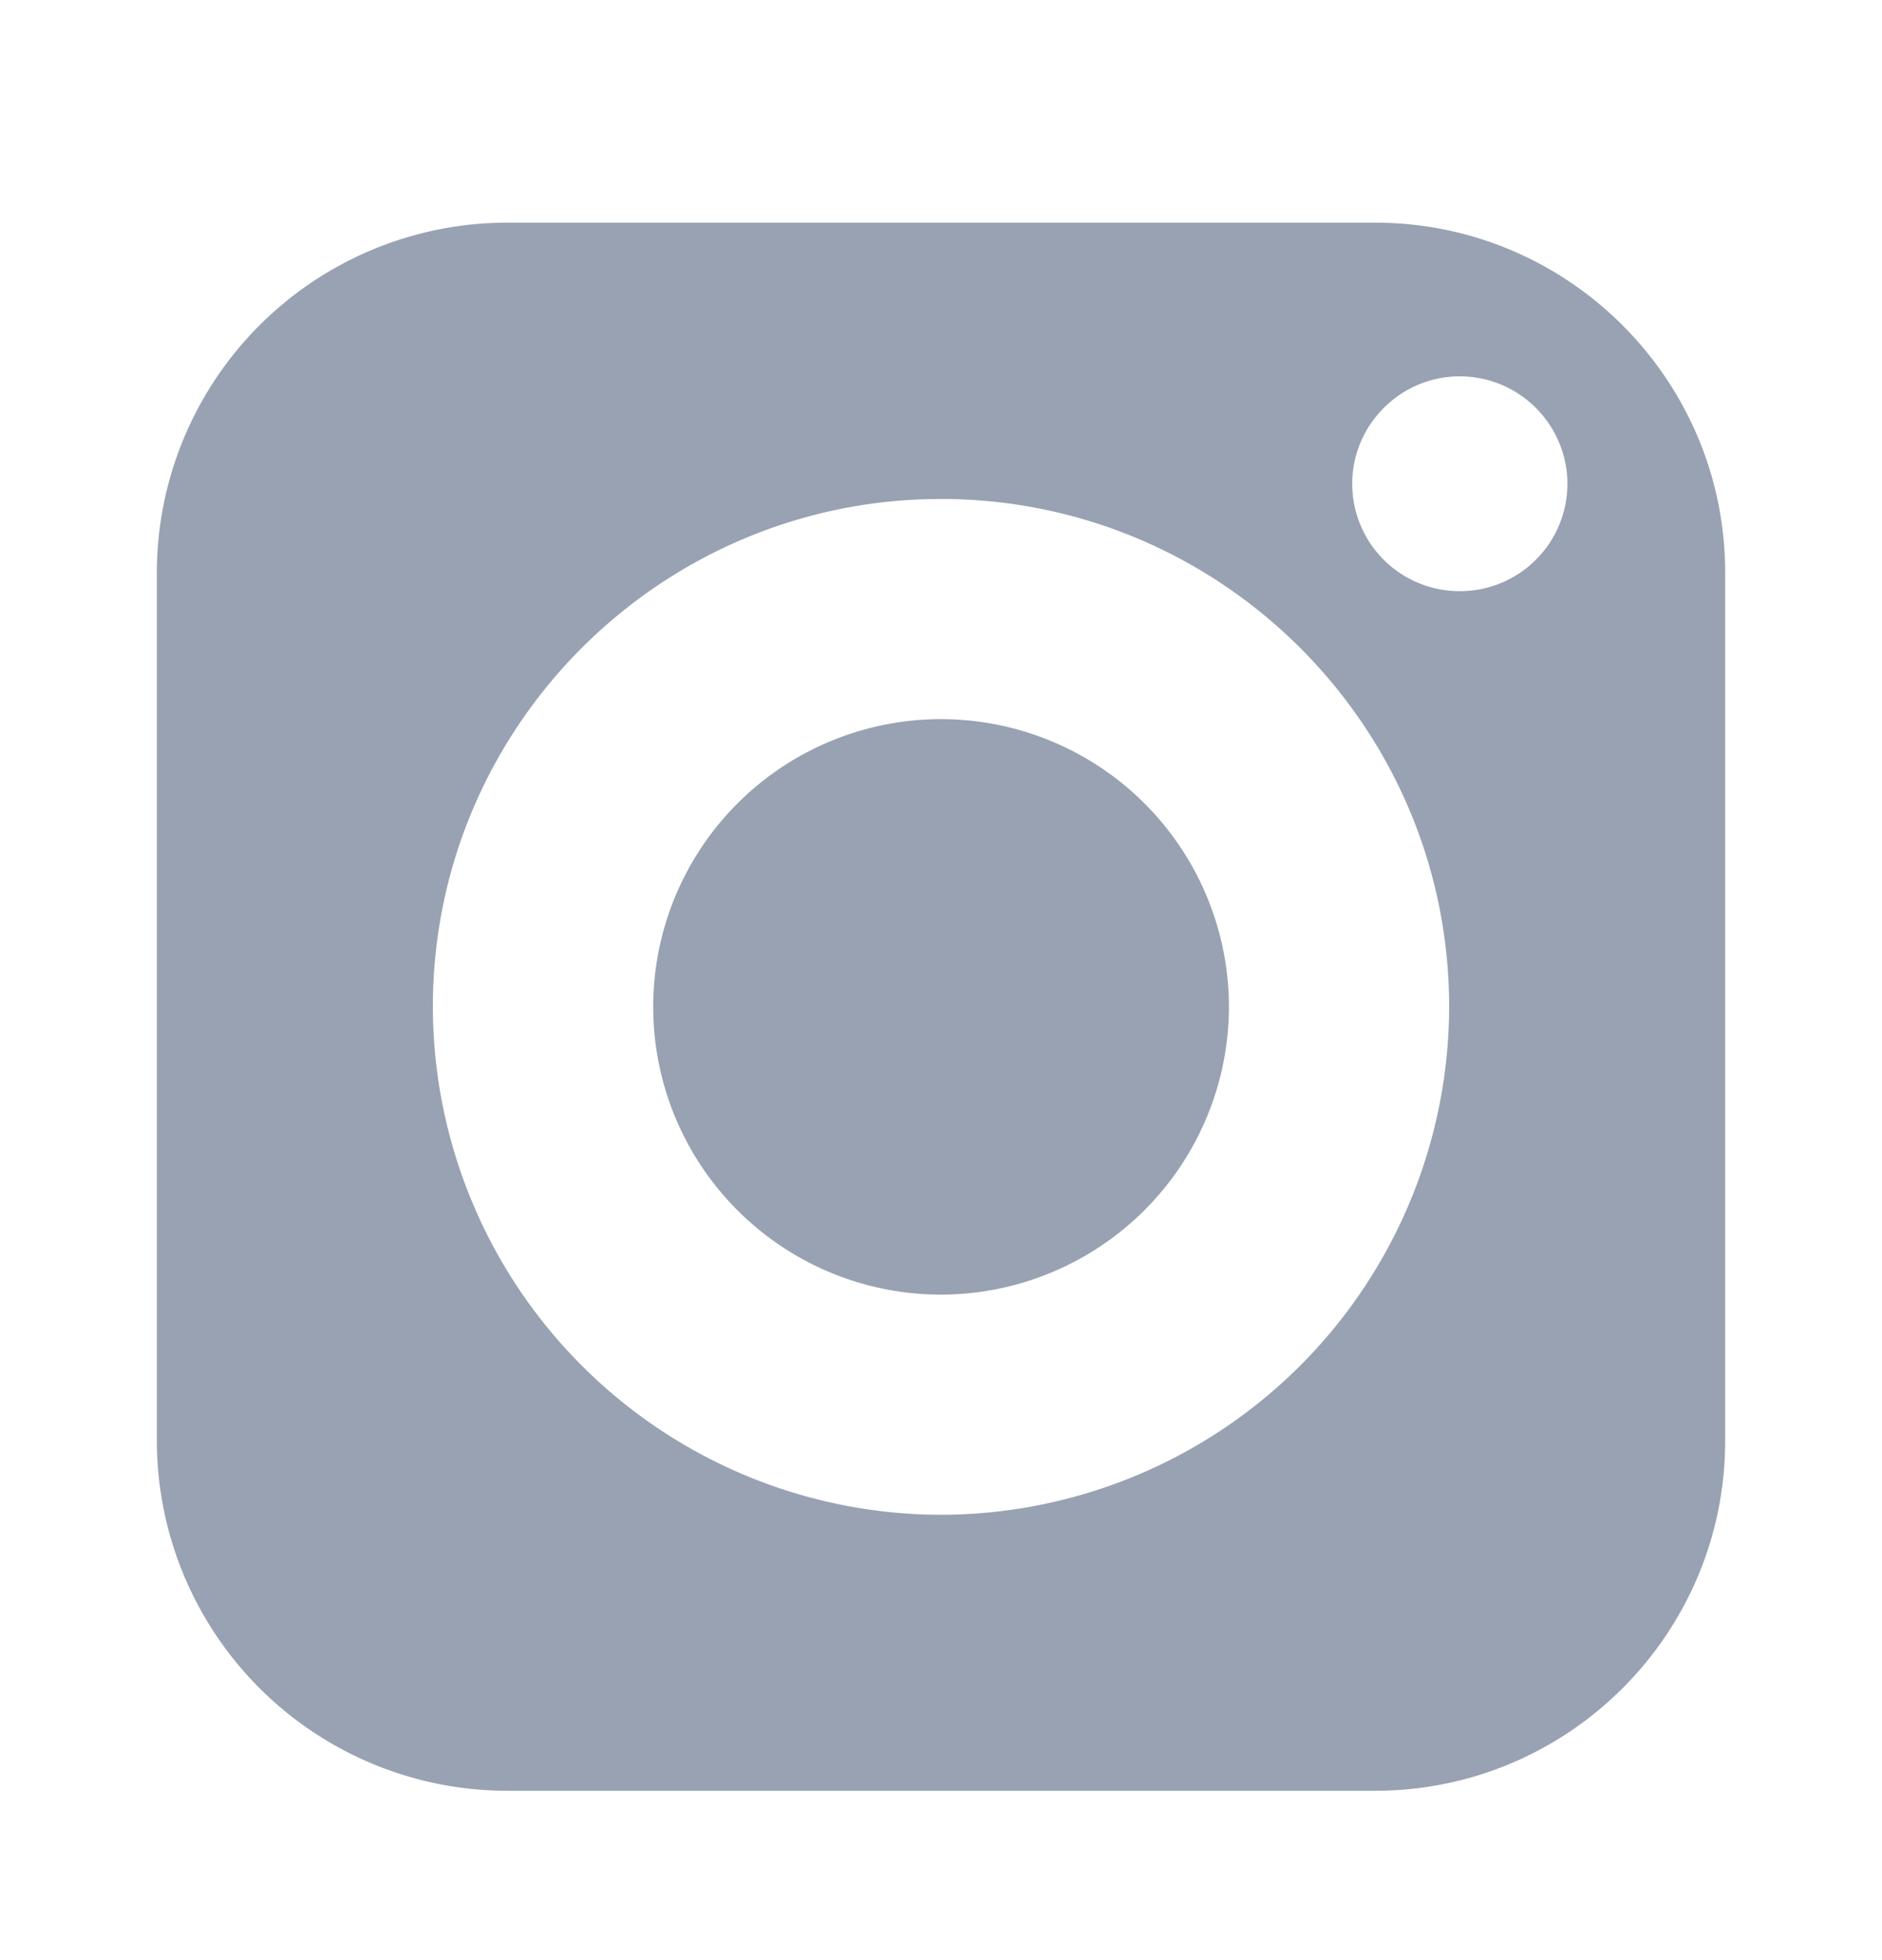
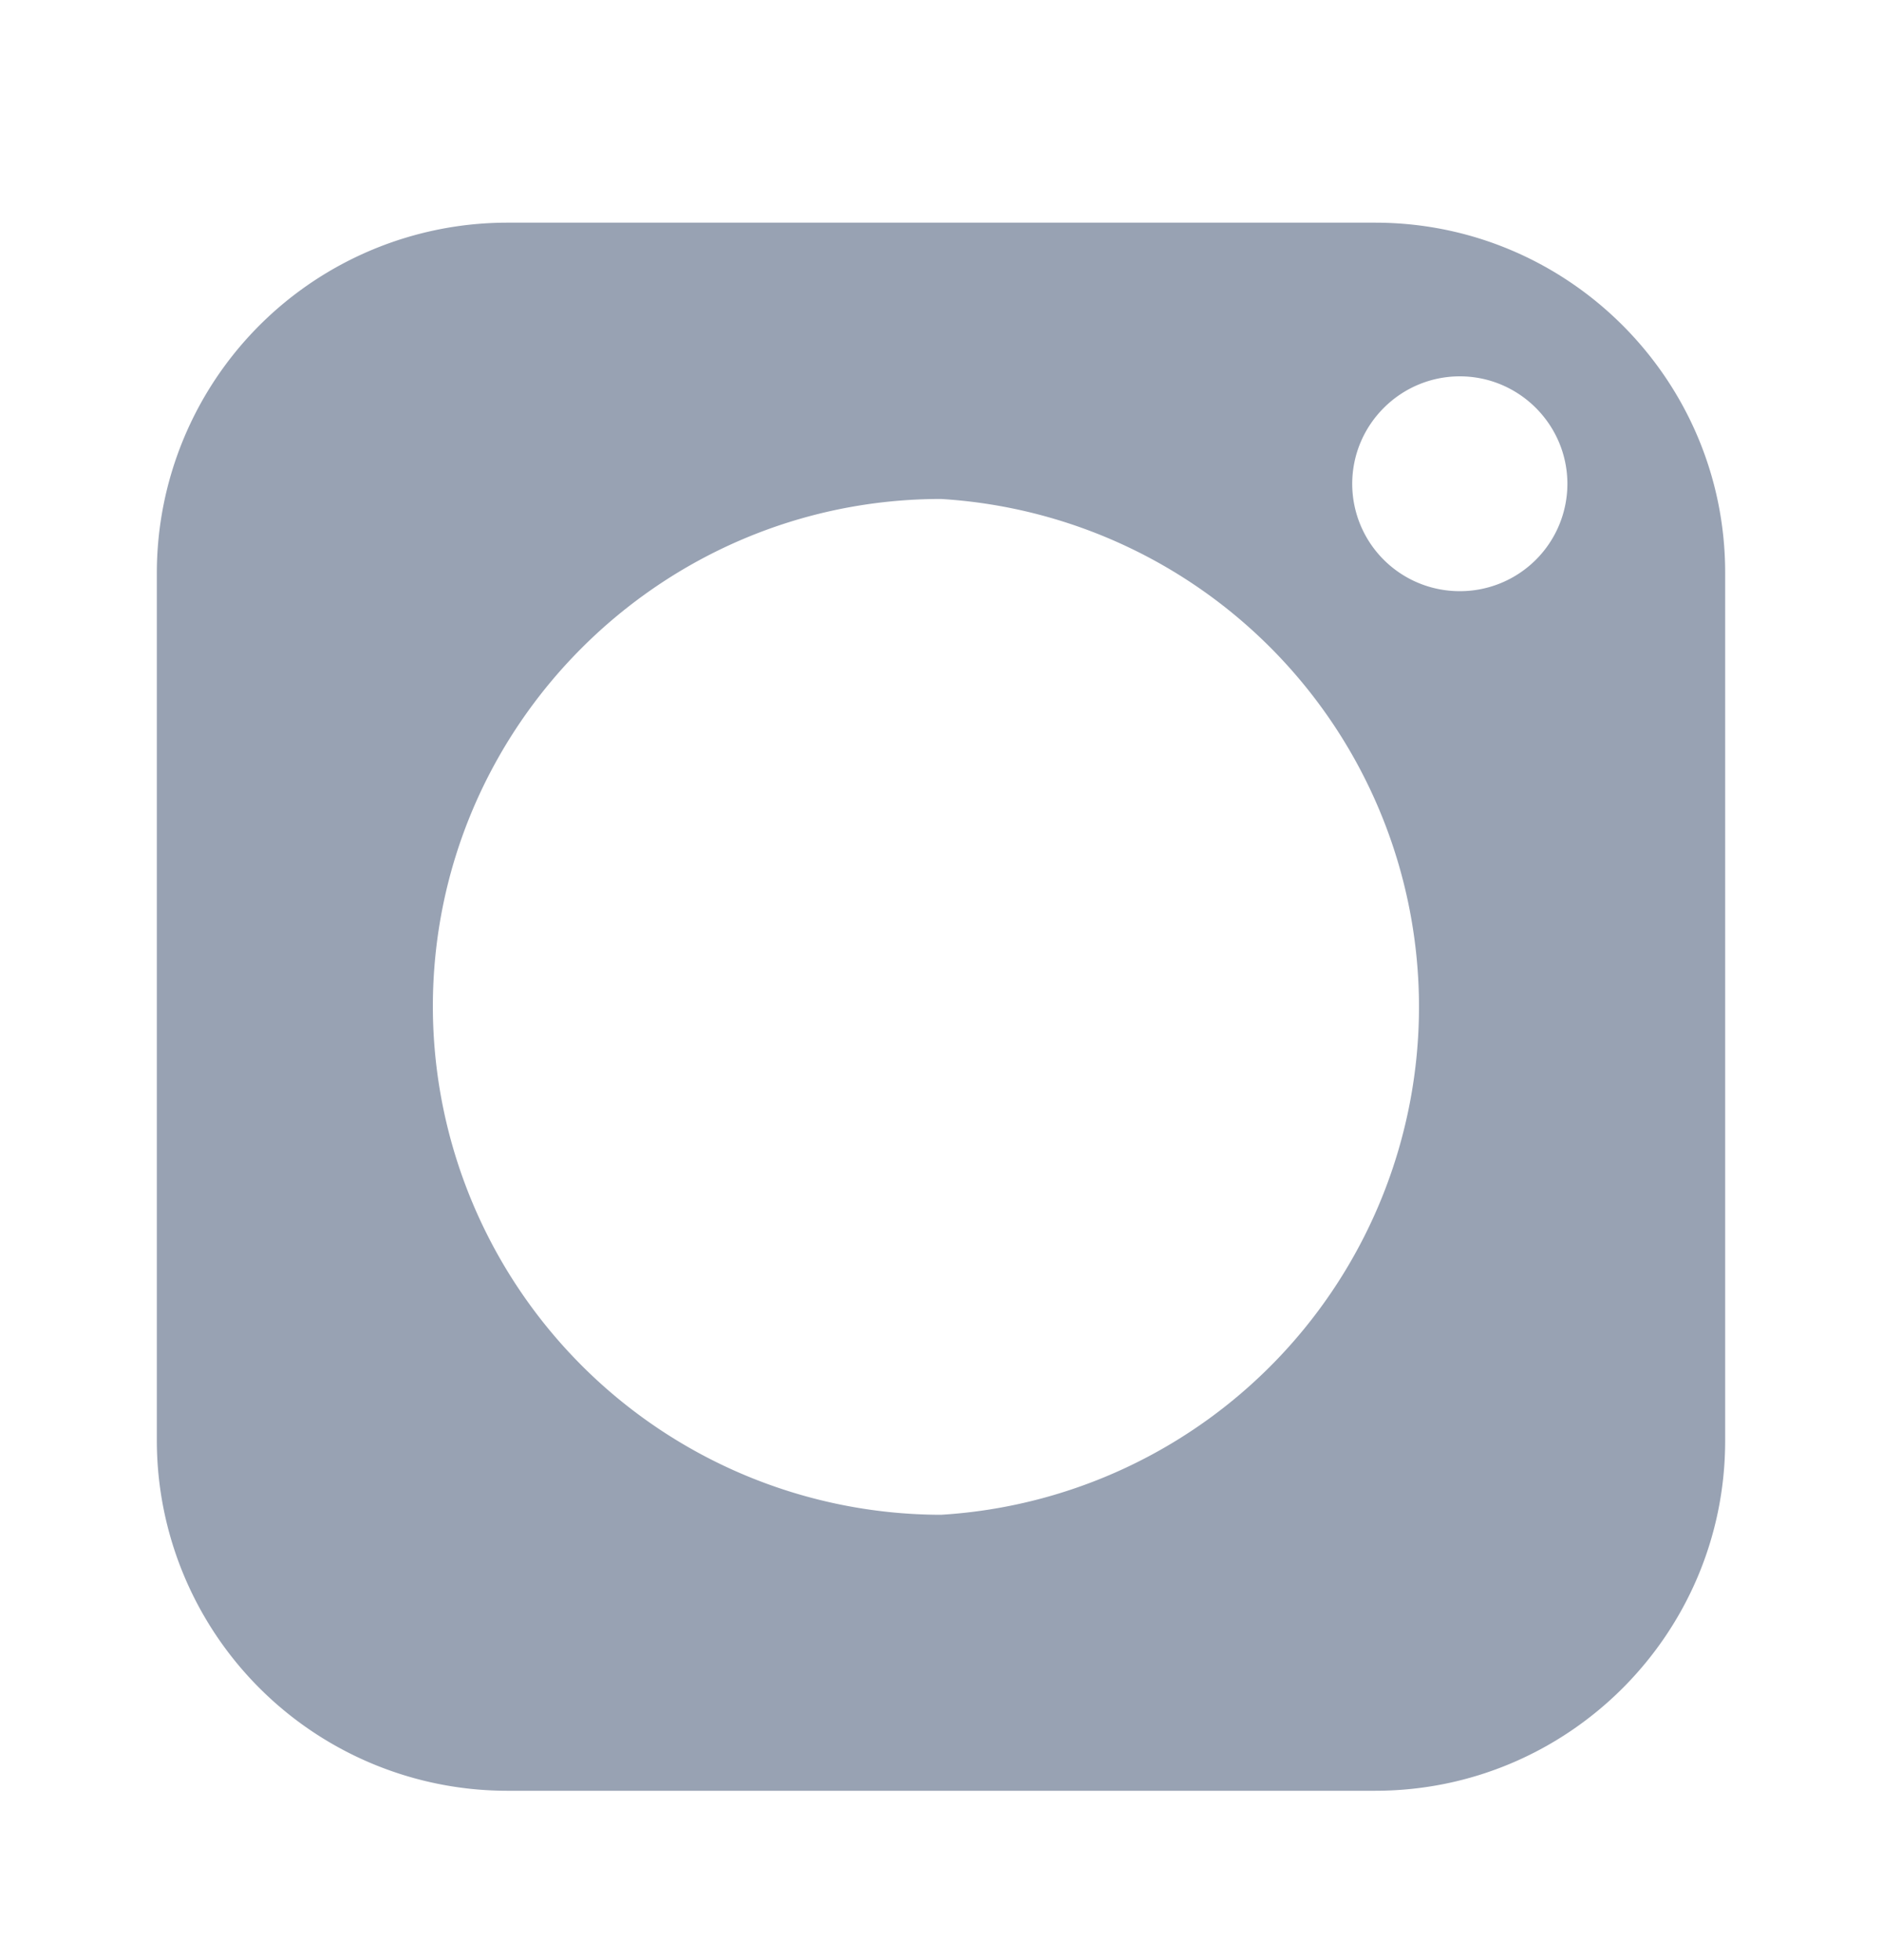
<svg xmlns="http://www.w3.org/2000/svg" width="24" height="25" fill="none">
-   <path fill="#98A2B3" d="M12 9.172a3.67 3.67 0 0 0 0 7.34 3.677 3.677 0 0 0 3.672-3.672A3.674 3.674 0 0 0 12 9.172" />
-   <path fill="#98A2B3" d="M17.536 2.84H6.464A4.47 4.47 0 0 0 2 7.304v11.072a4.47 4.47 0 0 0 4.464 4.464h11.072c2.464 0 4.464-2 4.464-4.464V7.304c0-2.46-2-4.464-4.464-4.464M12 19.32a6.49 6.49 0 0 1-6.48-6.48c0-3.572 2.908-6.476 6.48-6.476s6.48 2.904 6.48 6.476A6.49 6.49 0 0 1 12 19.32m6.616-11.78a1.37 1.37 0 0 1-1.372-1.368c0-.756.616-1.372 1.372-1.372s1.372.616 1.372 1.372a1.37 1.37 0 0 1-1.372 1.368" />
+   <path fill="#98A2B3" d="M17.536 2.84H6.464A4.47 4.47 0 0 0 2 7.304v11.072a4.47 4.47 0 0 0 4.464 4.464h11.072c2.464 0 4.464-2 4.464-4.464V7.304c0-2.46-2-4.464-4.464-4.464M12 19.32a6.49 6.49 0 0 1-6.48-6.48c0-3.572 2.908-6.476 6.48-6.476A6.49 6.49 0 0 1 12 19.32m6.616-11.78a1.37 1.37 0 0 1-1.372-1.368c0-.756.616-1.372 1.372-1.372s1.372.616 1.372 1.372a1.37 1.37 0 0 1-1.372 1.368" />
</svg>